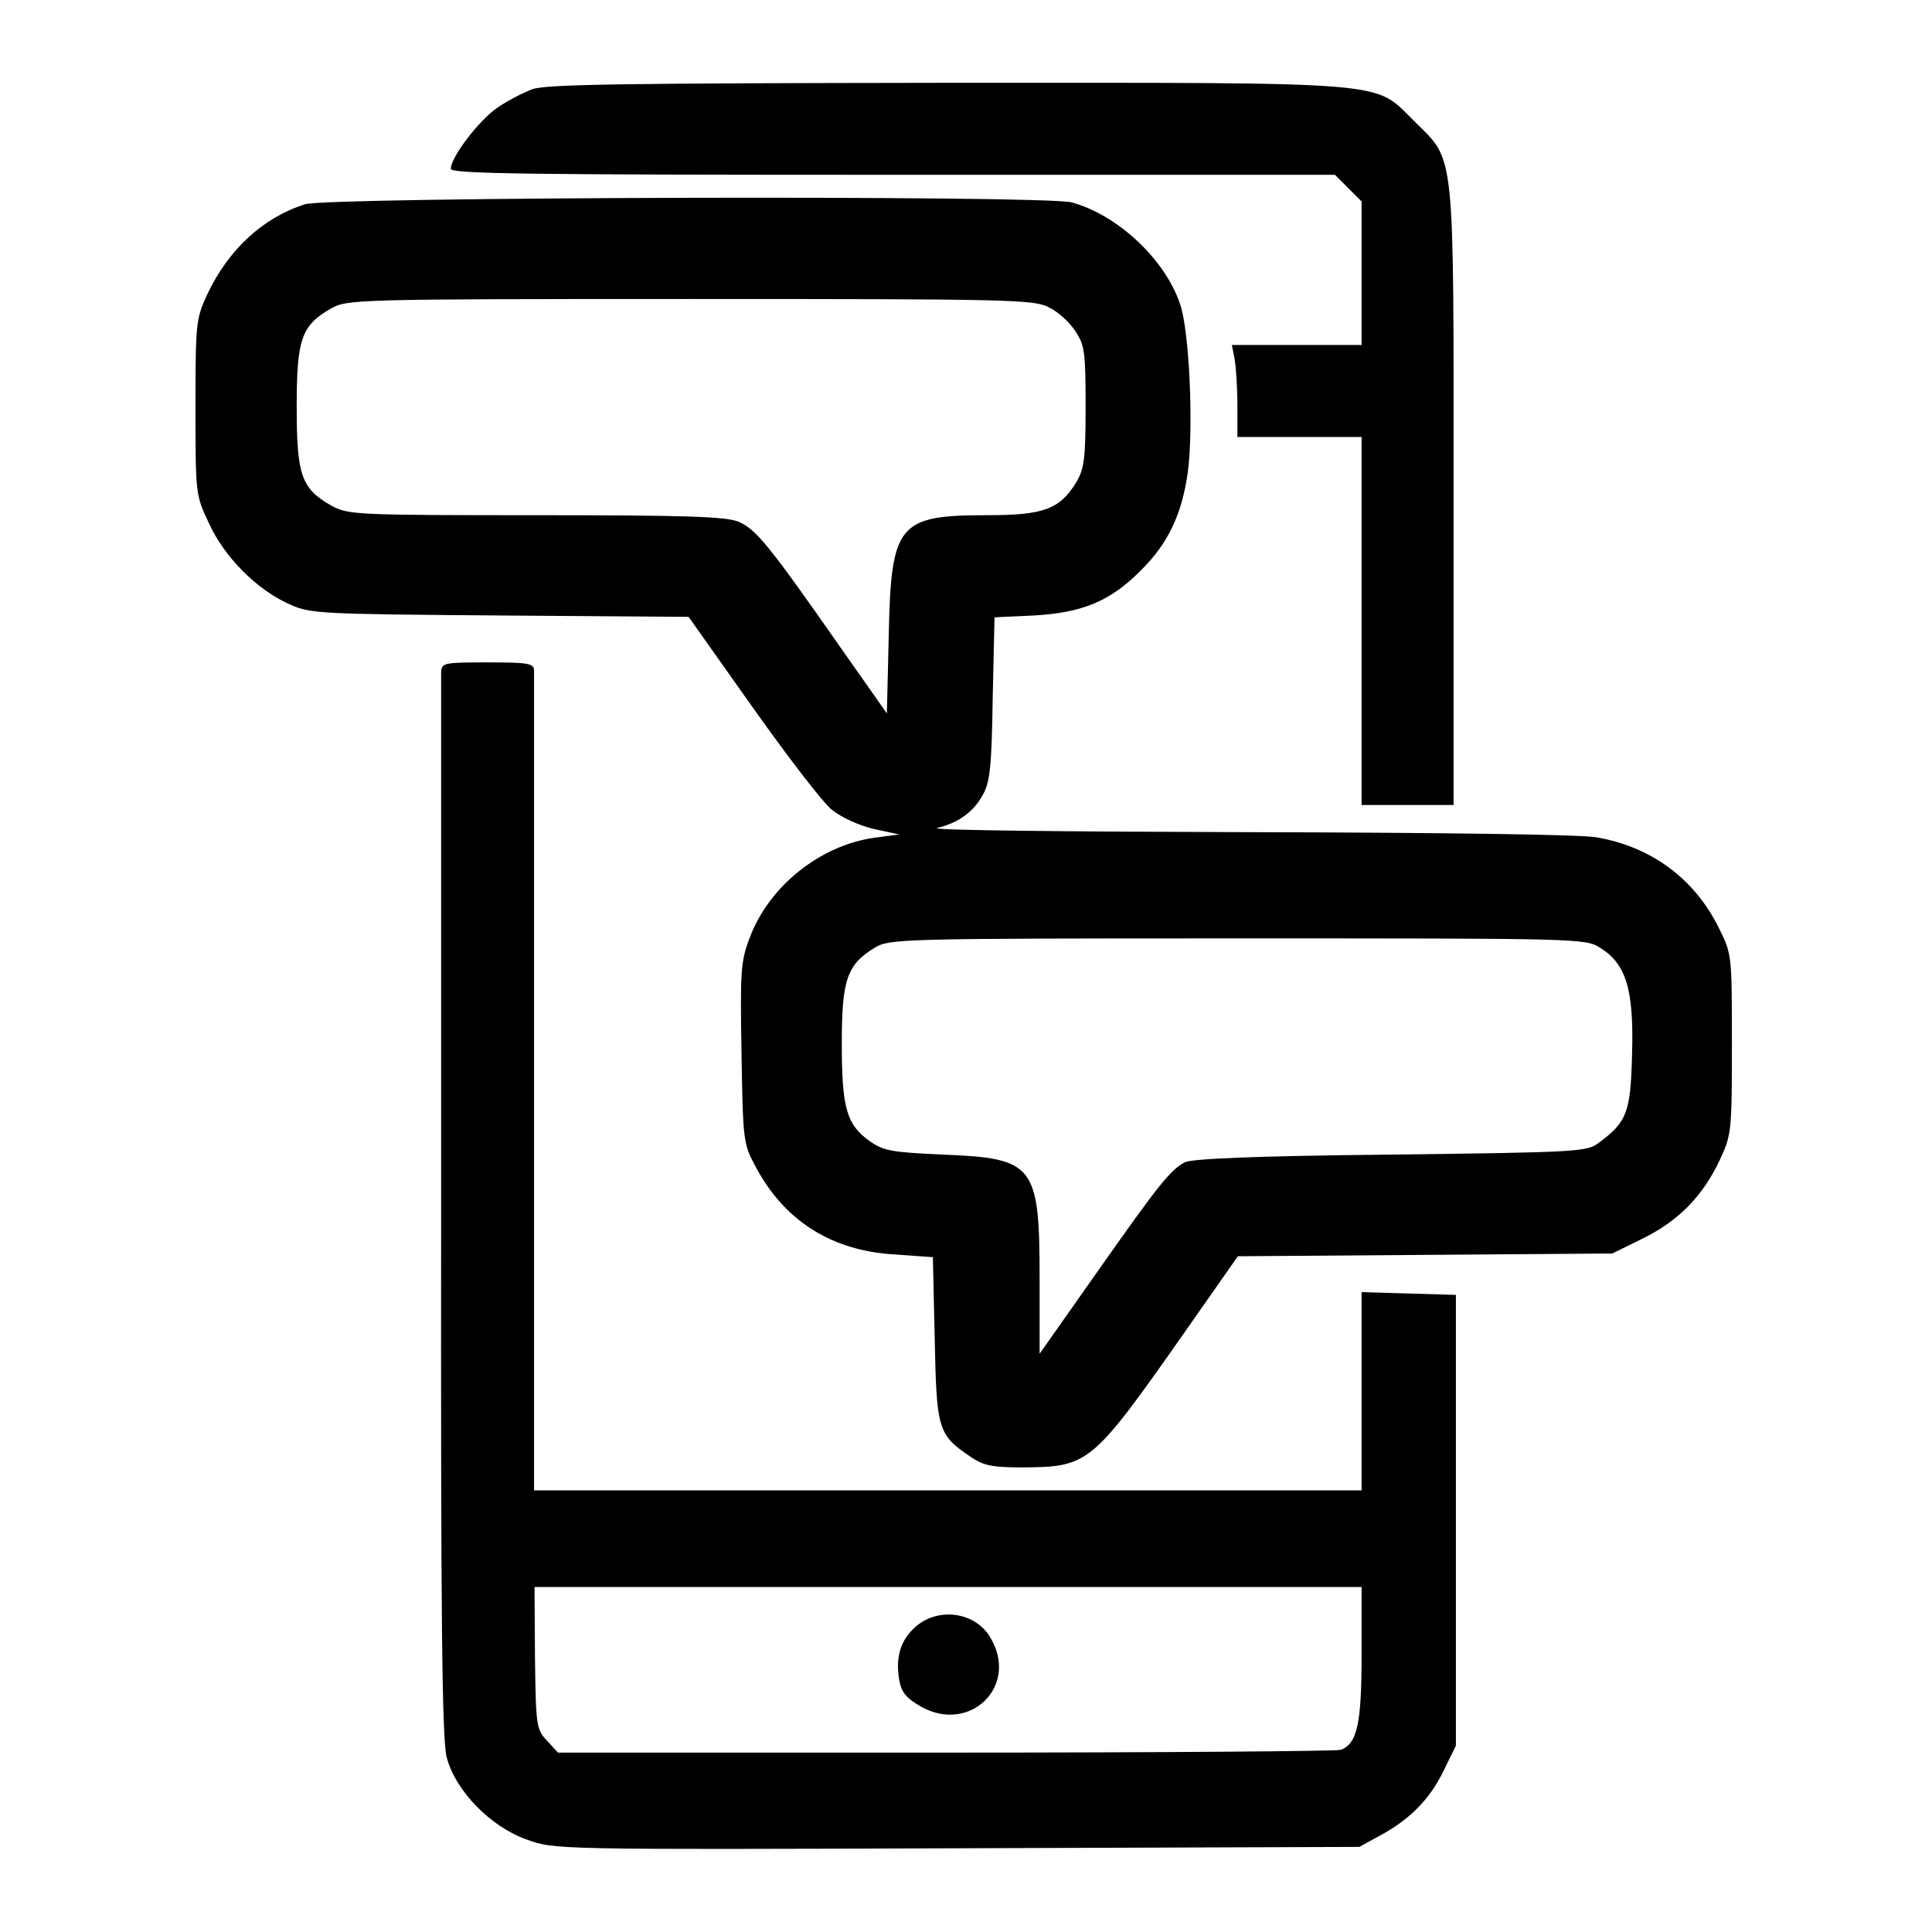
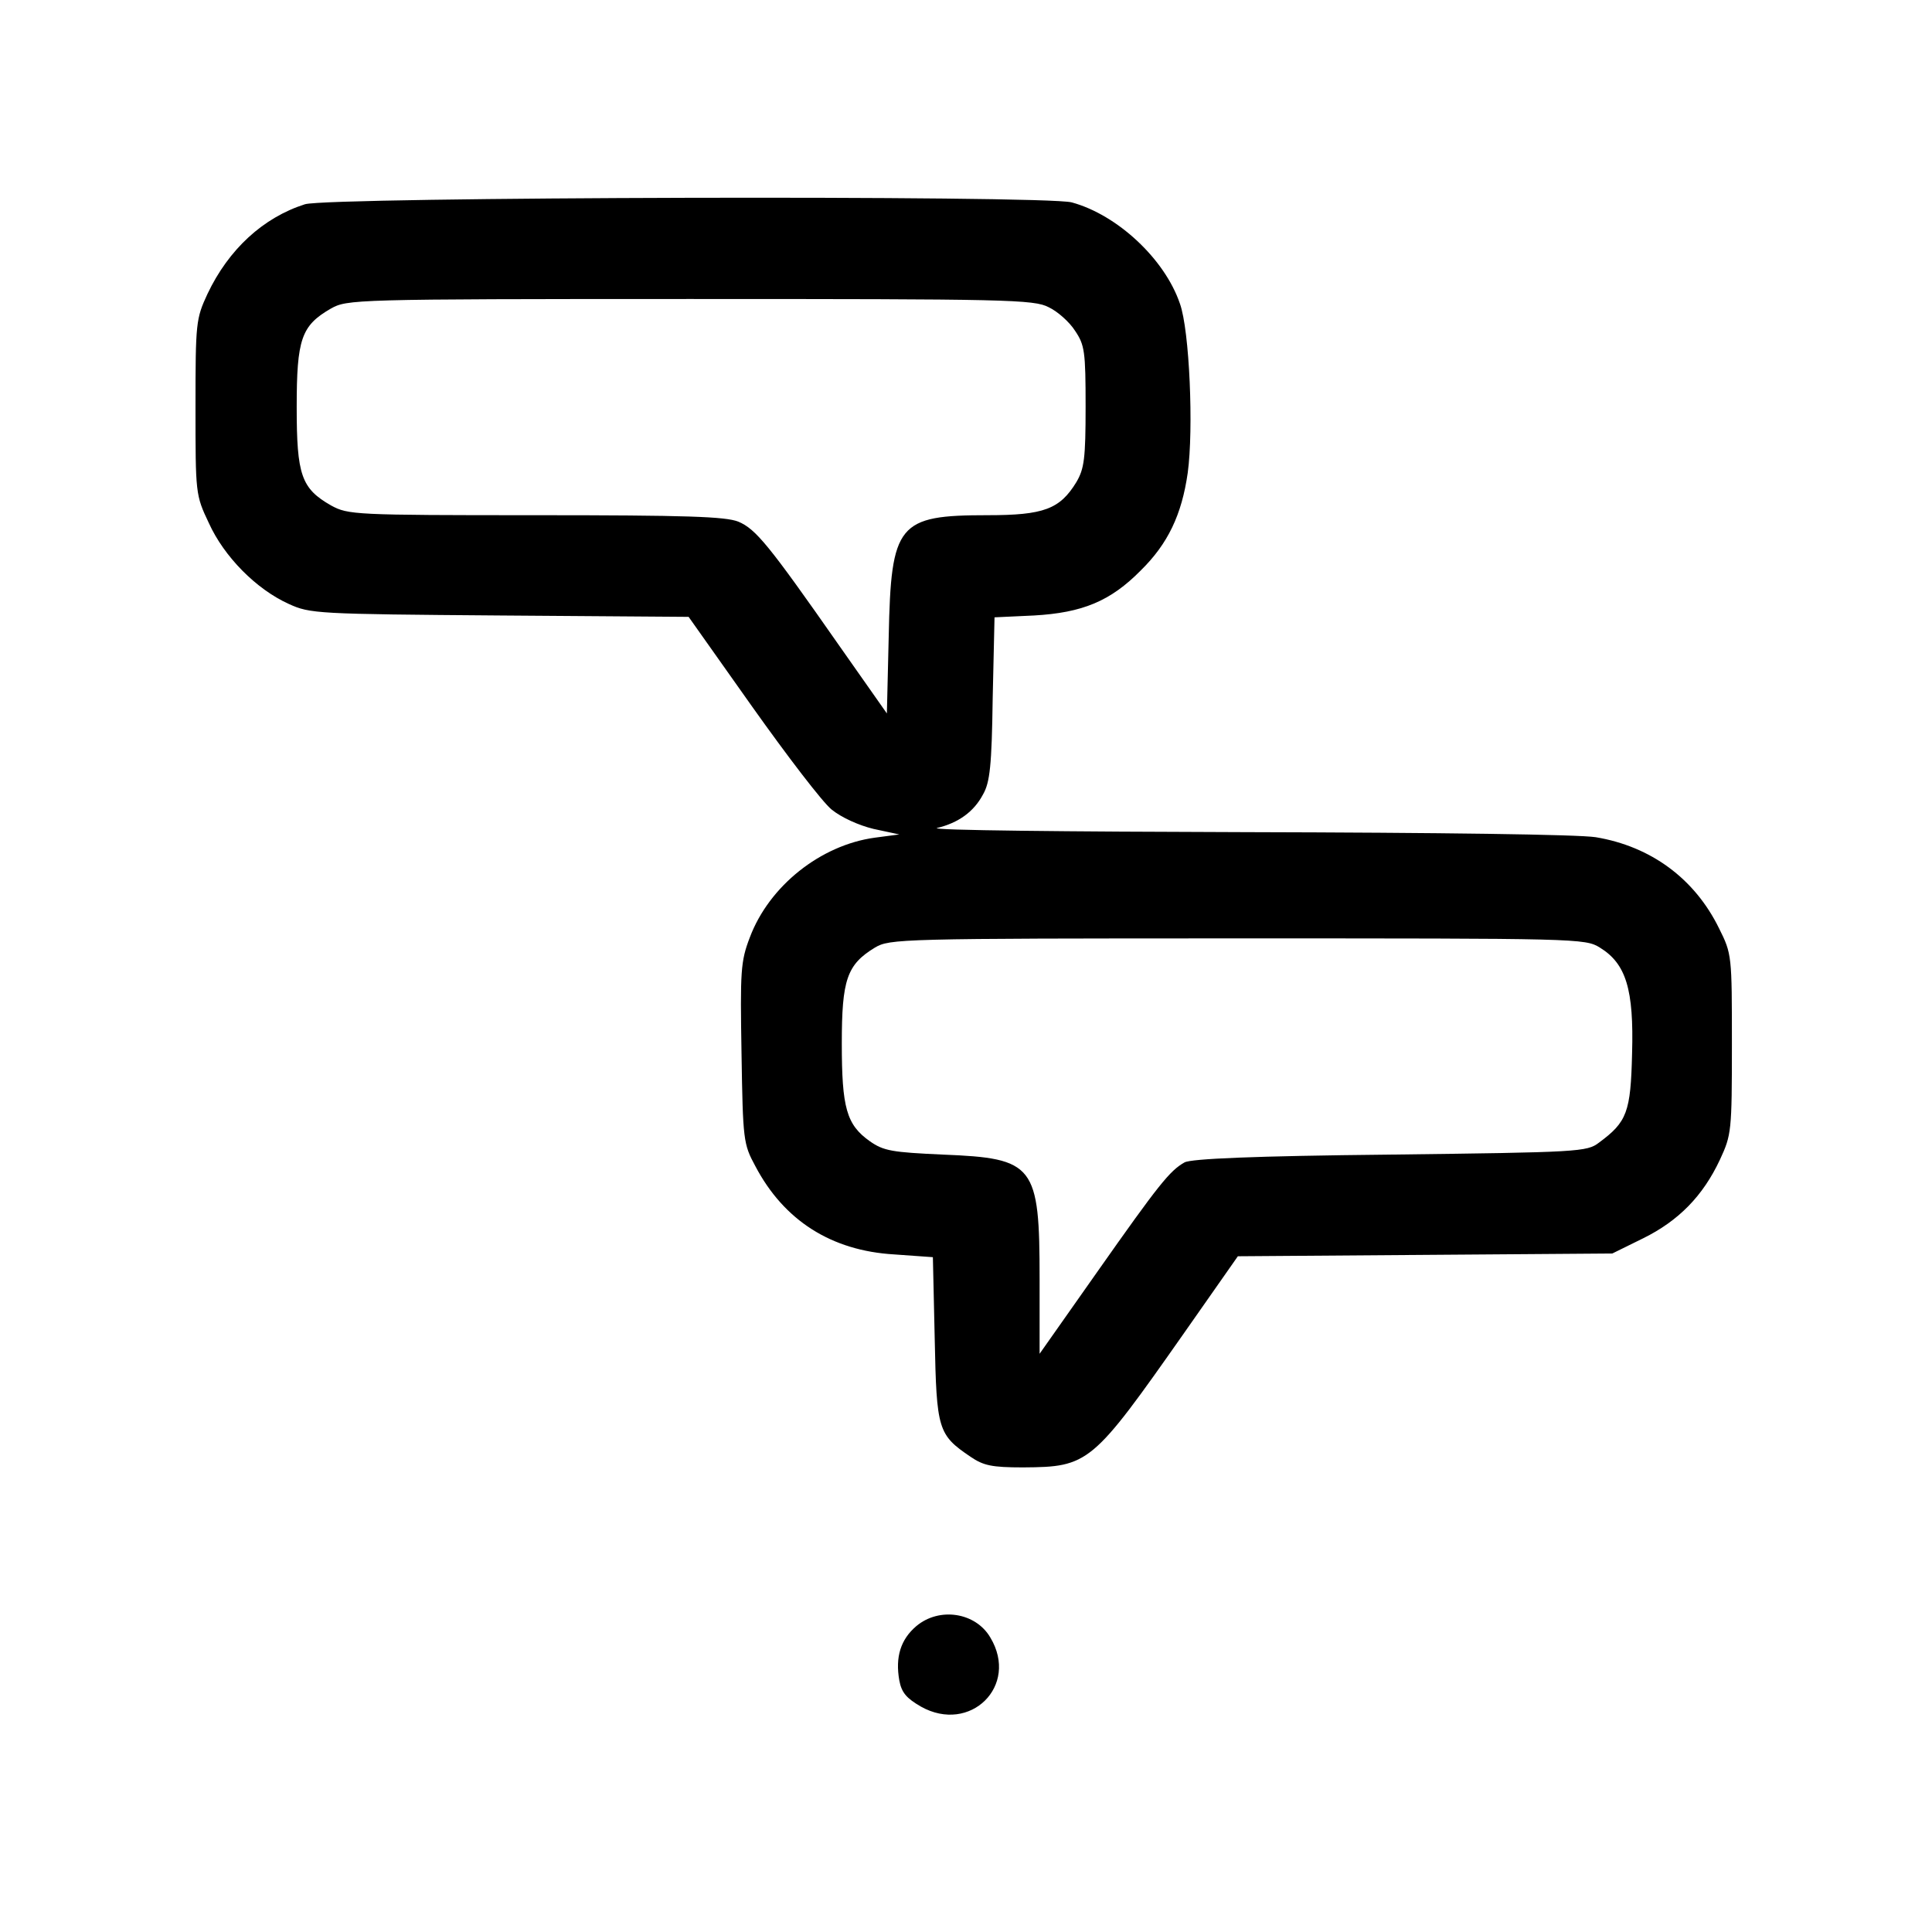
<svg xmlns="http://www.w3.org/2000/svg" version="1.0" width="420pt" height="420pt" viewBox="0 0 420 420" preserveAspectRatio="xMidYMid meet">
  <g transform="translate(0,420) scale(0.1,-0.1)" fill="#000000" stroke="none">
-     <path d="M1157 4006 c-21 -8 -56 -26 -77 -41 -40 -28 -100 -107 -100 -132 0 -11 169 -13 961 -13 l961 0 29 -29 29 -29 0 -156 0 -156 -141 0 -141 0 6 -31 c3 -17 6 -62 6 -100 l0 -69 135 0 135 0 0 -400 0 -400 100 0 100 0 0 668 c0 766 4 730 -84 817 -92 90 -29 85 -1016 85 -702 -1 -872 -3 -903 -14z" />
    <path d="M663 3756 c-91 -29 -166 -98 -212 -195 -25 -54 -26 -62 -26 -246 0 -188 0 -191 29 -252 33 -73 103 -144 174 -176 46 -21 60 -22 458 -25 l411 -3 138 -195 c76 -107 153 -208 173 -224 21 -17 58 -34 91 -42 l56 -12 -53 -7 c-118 -16 -230 -105 -272 -217 -20 -52 -21 -73 -18 -252 3 -189 4 -197 30 -245 62 -118 165 -184 302 -192 l84 -6 4 -178 c4 -197 7 -208 78 -256 28 -19 46 -23 114 -23 143 1 150 7 350 292 l117 167 407 3 407 3 67 33 c77 38 130 92 167 171 25 54 26 61 26 251 0 193 0 196 -28 252 -53 108 -148 178 -268 198 -39 6 -336 10 -764 11 -385 1 -685 4 -668 9 46 11 80 35 100 73 15 26 19 63 21 208 l4 177 86 4 c105 6 166 31 232 98 59 58 89 121 102 212 13 95 4 310 -17 368 -33 97 -136 193 -235 220 -57 16 -1615 12 -1667 -4z m1617 -224 c19 -9 45 -32 57 -51 21 -31 23 -45 23 -165 0 -113 -3 -135 -20 -164 -36 -59 -71 -72 -193 -72 -195 0 -210 -18 -215 -263 l-4 -168 -104 148 c-153 219 -181 253 -219 269 -28 11 -111 14 -441 14 -394 0 -407 1 -444 21 -65 37 -75 66 -75 214 0 148 10 177 74 214 36 20 44 21 781 21 690 0 748 -1 780 -18z m1198 -1392 c57 -35 74 -91 70 -230 -3 -128 -11 -149 -72 -194 -26 -20 -43 -21 -454 -26 -297 -3 -433 -9 -447 -17 -32 -18 -56 -48 -189 -237 l-126 -179 0 162 c0 249 -11 263 -210 271 -111 5 -129 8 -159 29 -51 36 -61 73 -61 213 0 138 11 171 72 208 32 19 52 20 788 20 740 0 756 0 788 -20z" />
-     <path d="M959 2738 c0 -13 0 -537 0 -1166 -1 -895 2 -1153 12 -1192 19 -73 95 -151 174 -179 60 -22 64 -22 935 -19 l875 3 42 23 c66 35 110 79 140 140 l28 57 0 490 0 490 -102 3 -103 3 0 -216 0 -215 -899 0 -900 0 0 883 c0 485 0 890 0 900 -1 15 -13 17 -101 17 -97 0 -100 -1 -101 -22z m2001 -2133 c0 -151 -9 -195 -45 -209 -9 -3 -396 -6 -859 -6 l-843 0 -24 26 c-23 25 -24 31 -26 180 l-1 154 899 0 899 0 0 -145z" />
    <path d="M1992 665 c-34 -29 -46 -67 -37 -118 5 -27 16 -39 47 -57 107 -60 214 45 151 150 -32 55 -111 67 -161 25z" />
  </g>
</svg>